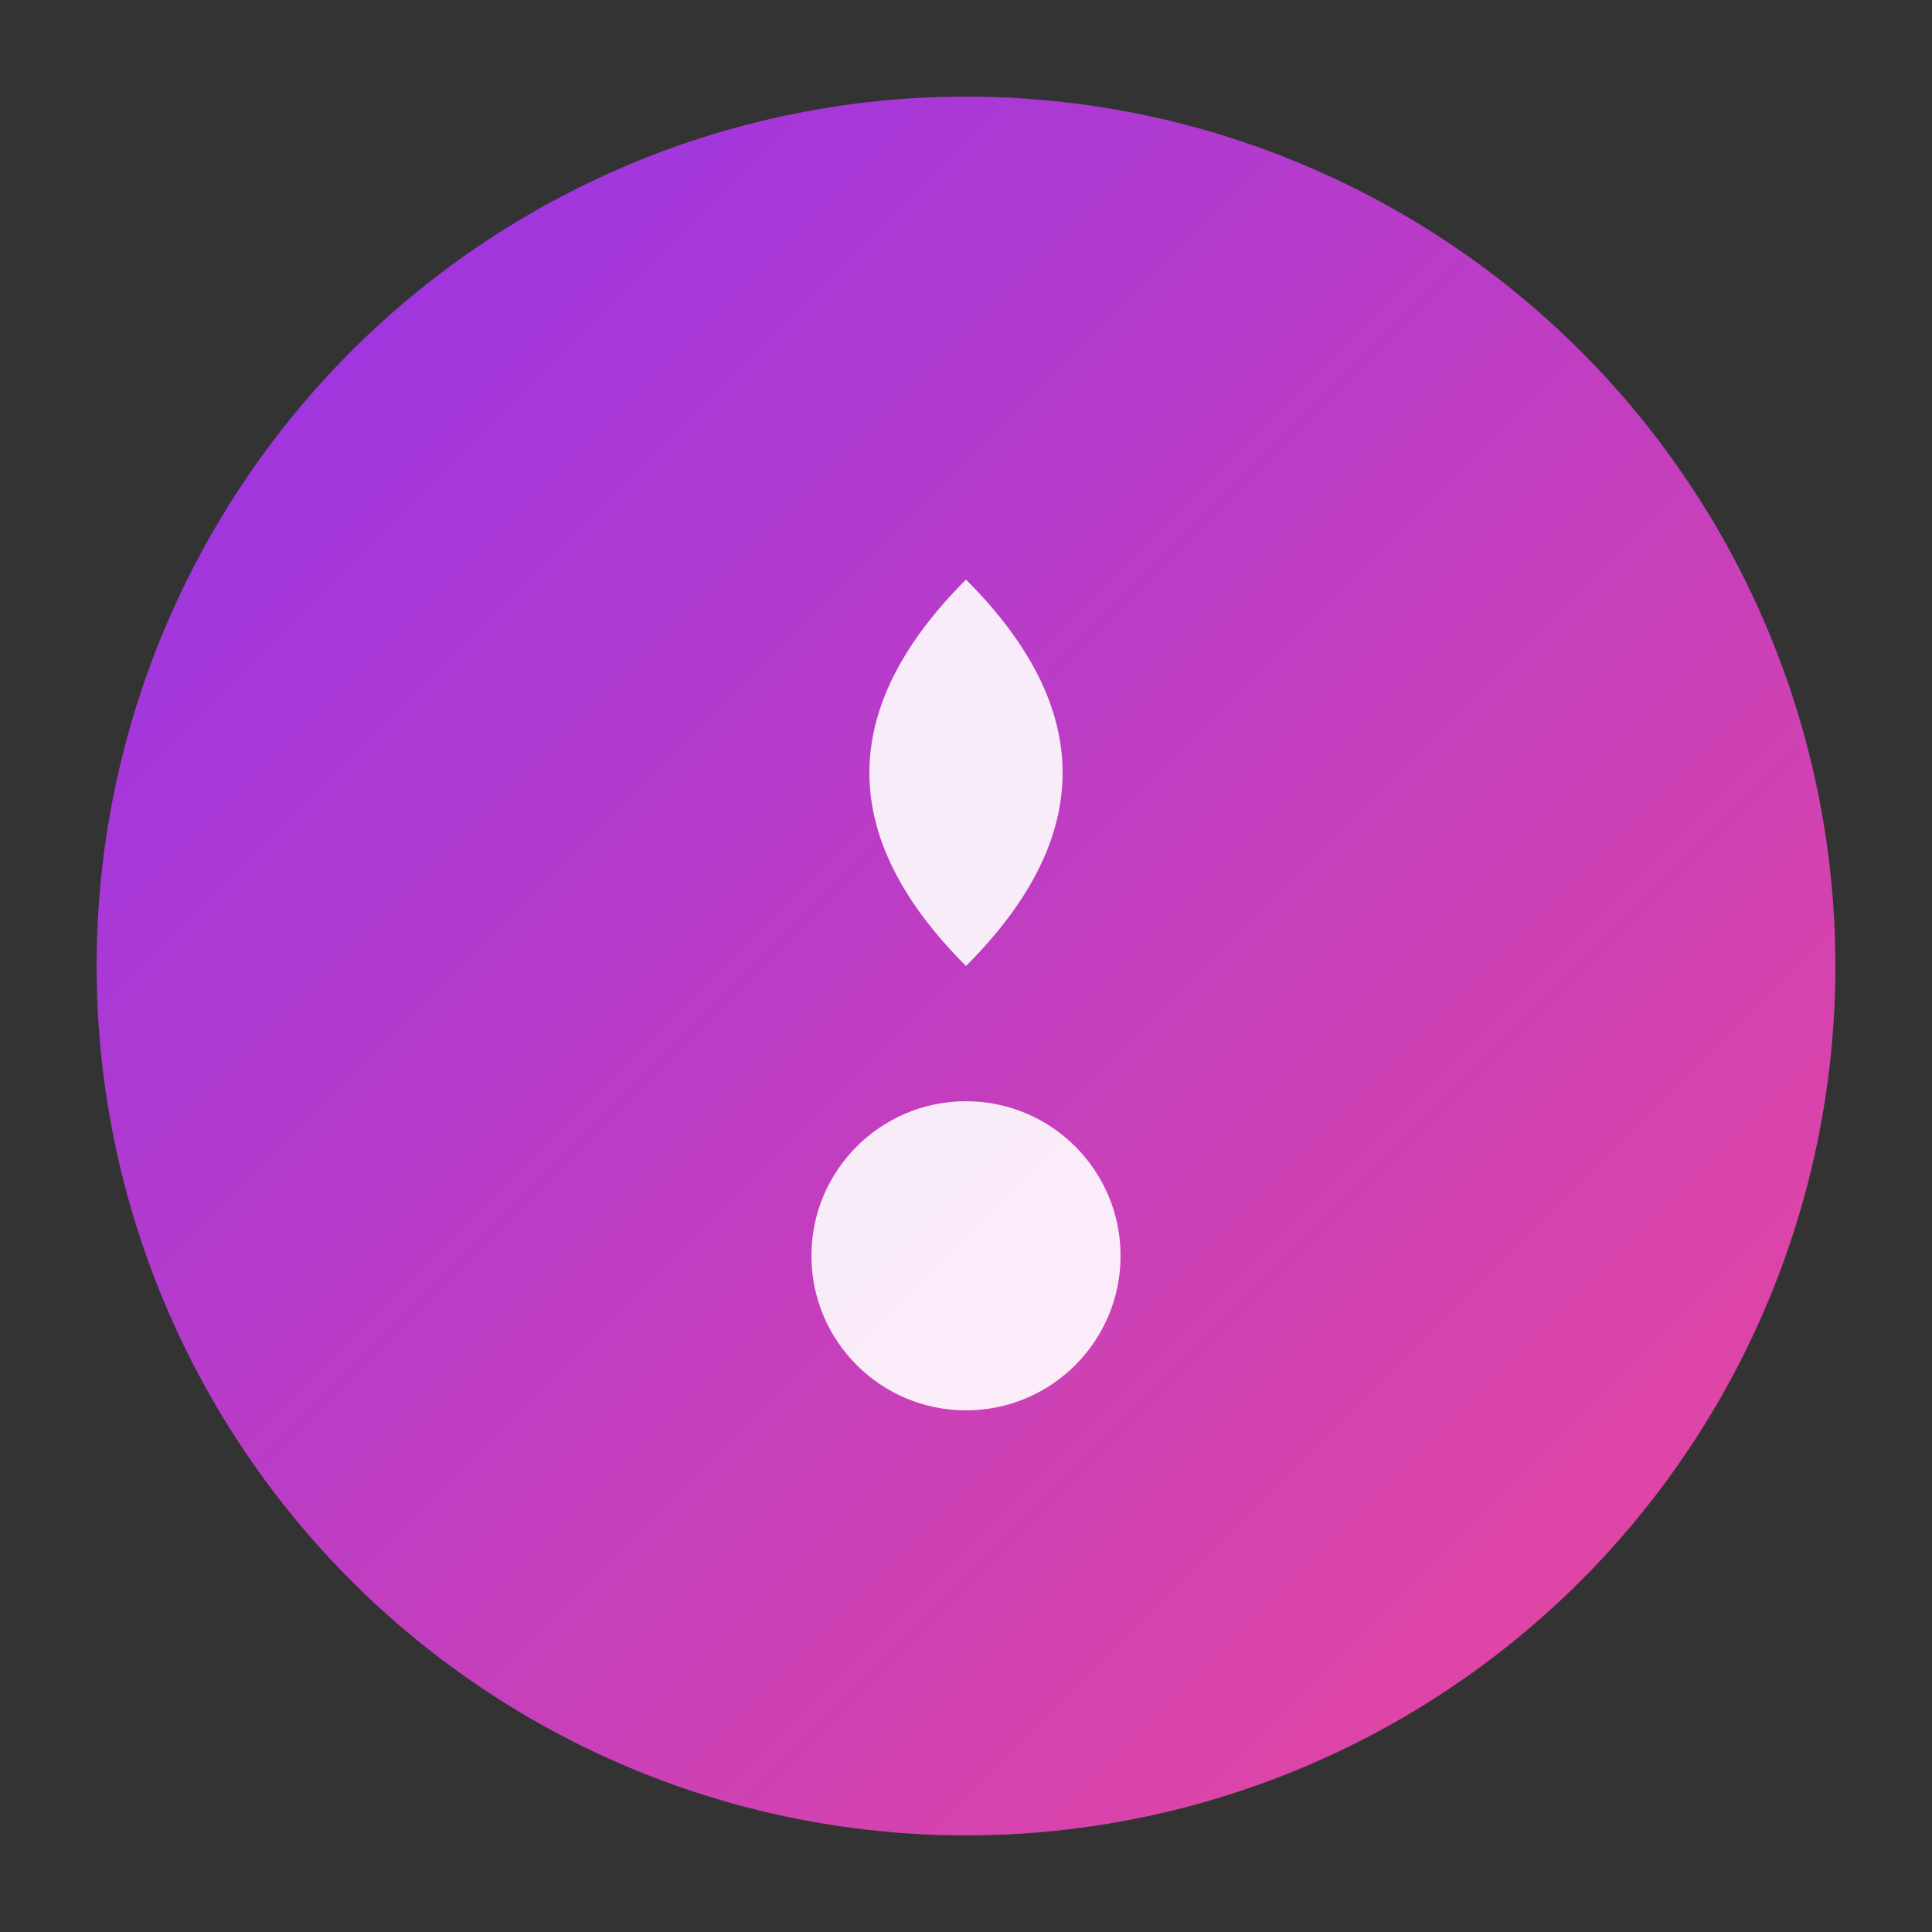
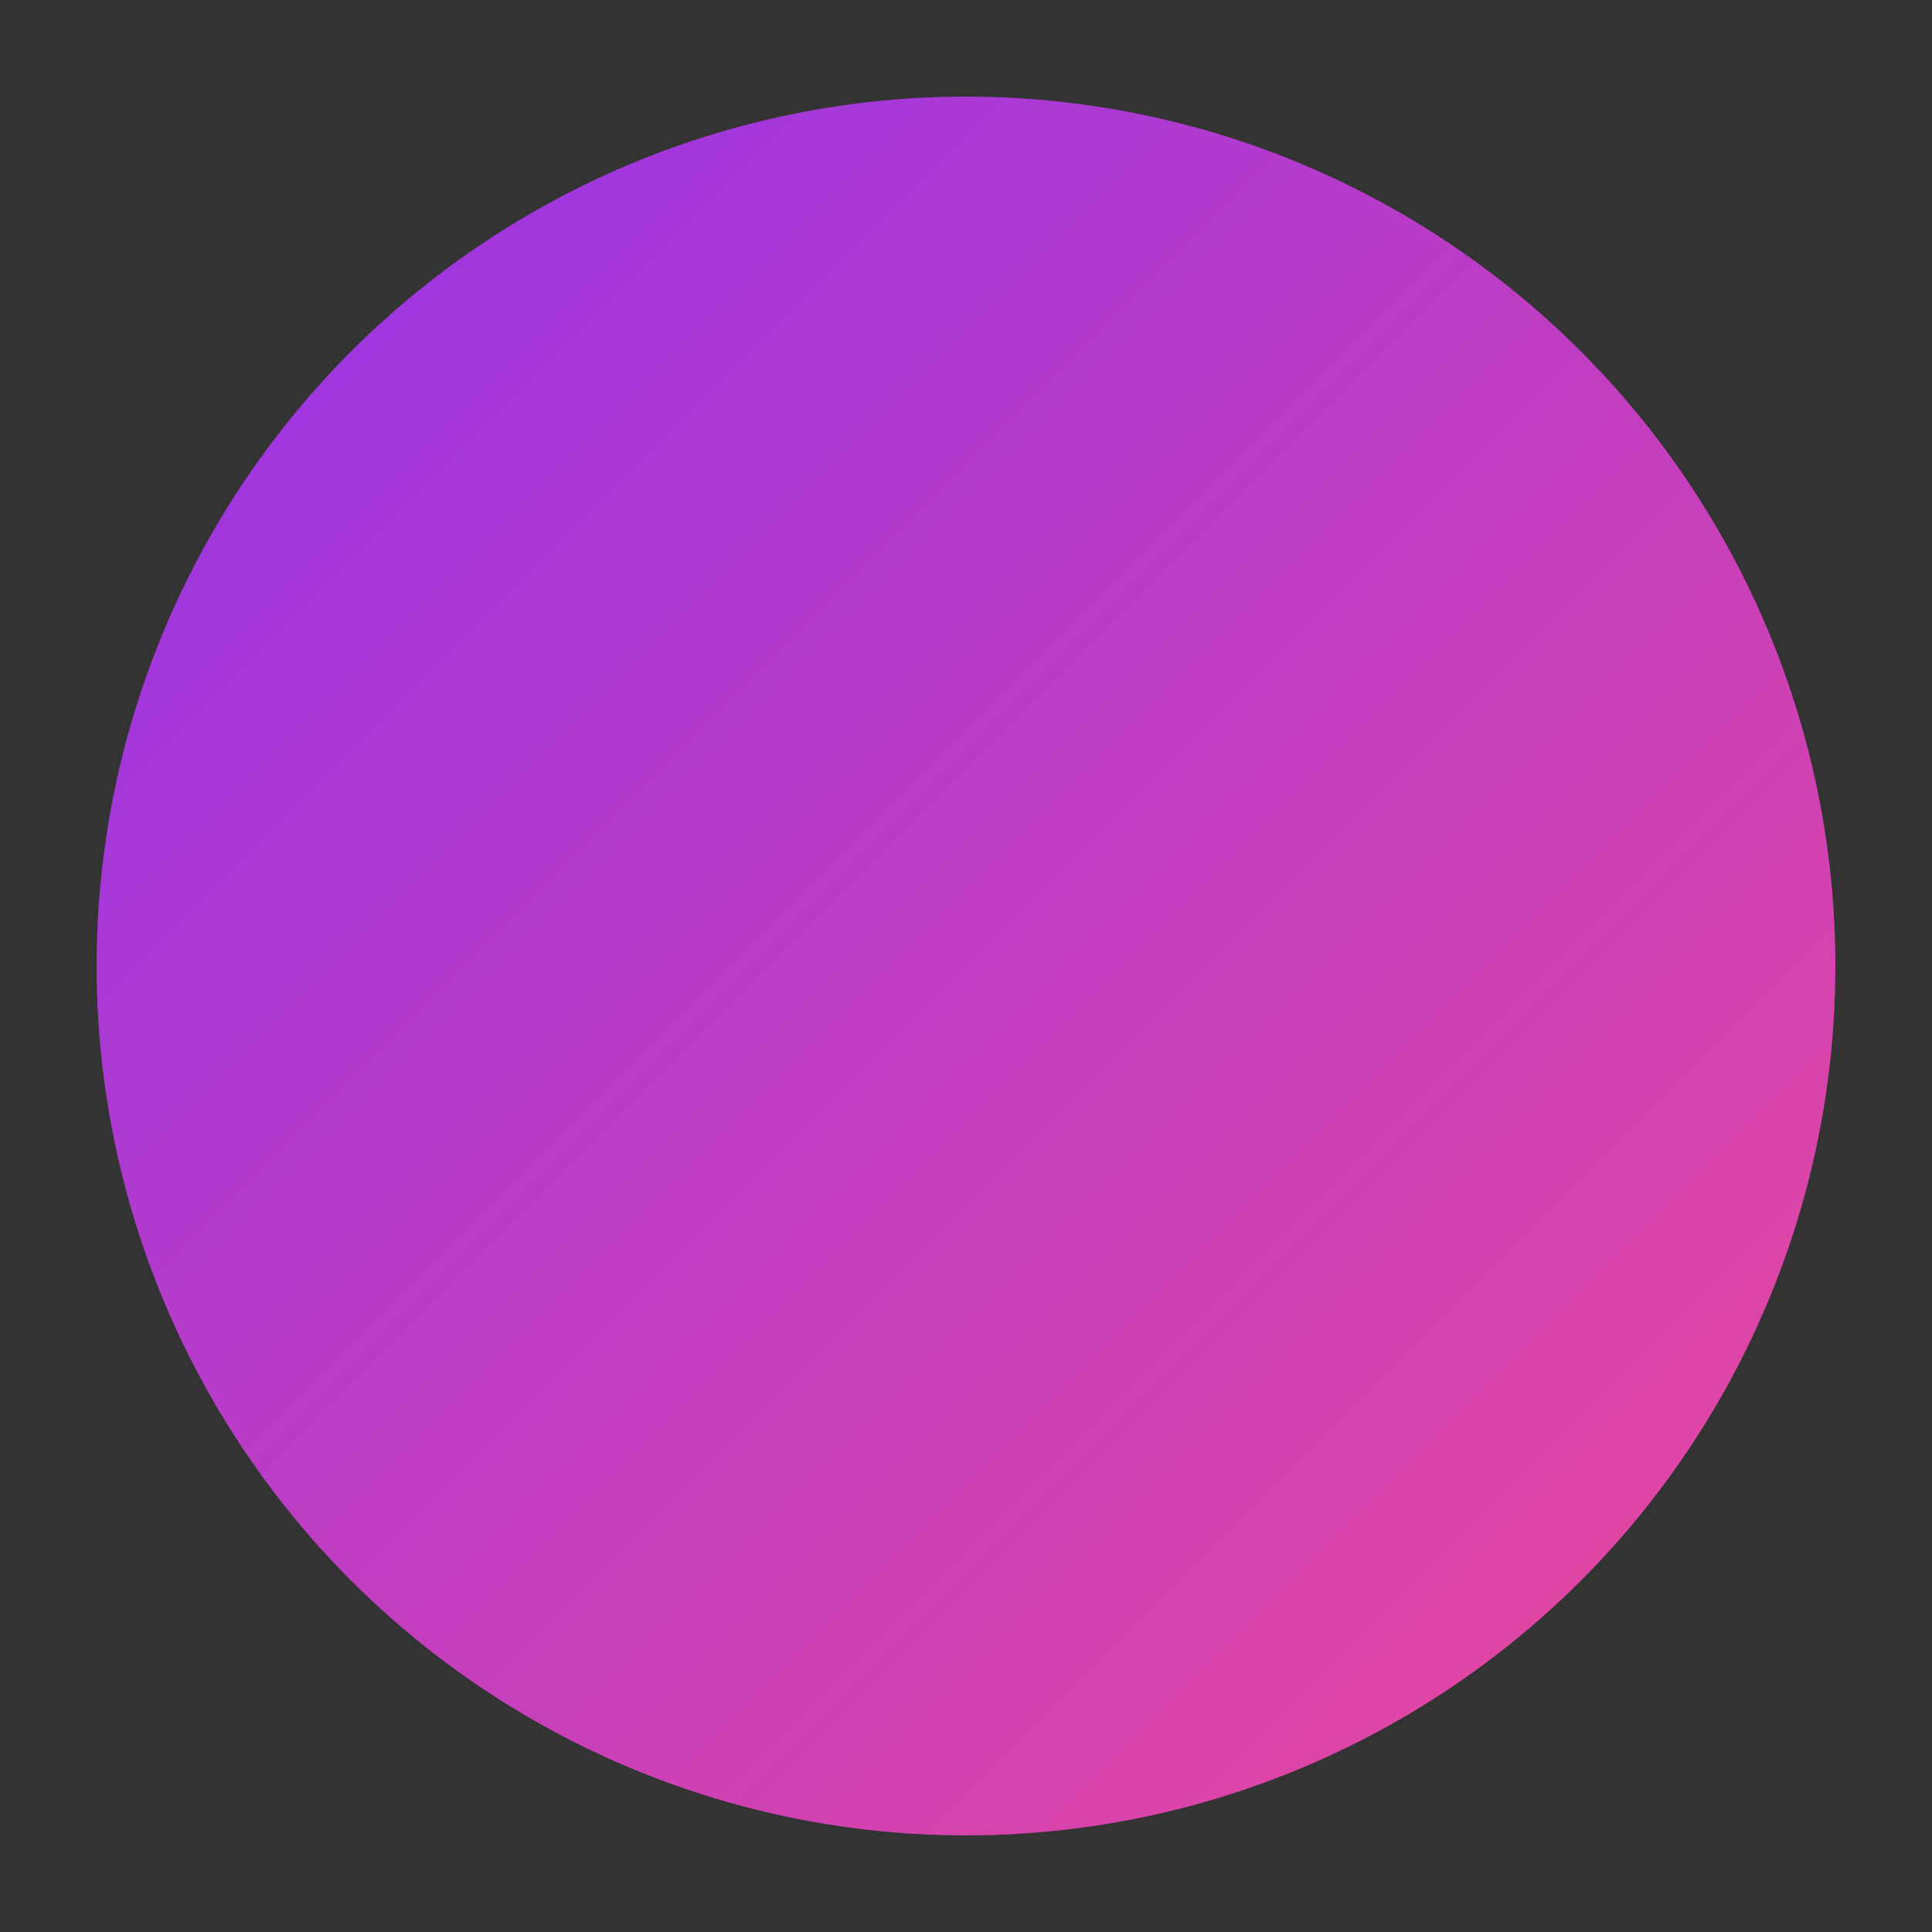
<svg xmlns="http://www.w3.org/2000/svg" viewBox="0 0 100 100">
  <rect x="0" y="0" width="100" height="100" fill="#333333" stroke="none" />
  <defs>
    <linearGradient id="lumaGradient" x1="0%" y1="0%" x2="100%" y2="100%">
      <stop offset="0%" style="stop-color:#9333ea;stop-opacity:1" />
      <stop offset="100%" style="stop-color:#ec4899;stop-opacity:1" />
    </linearGradient>
  </defs>
  <circle cx="50" cy="50" r="45" fill="url(#lumaGradient)" />
-   <path d="M 50 30 Q 40 40, 50 50 Q 60 40, 50 30" fill="#ffffff" opacity="0.9" />
-   <circle cx="50" cy="65" r="8" fill="#ffffff" opacity="0.9" />
</svg>